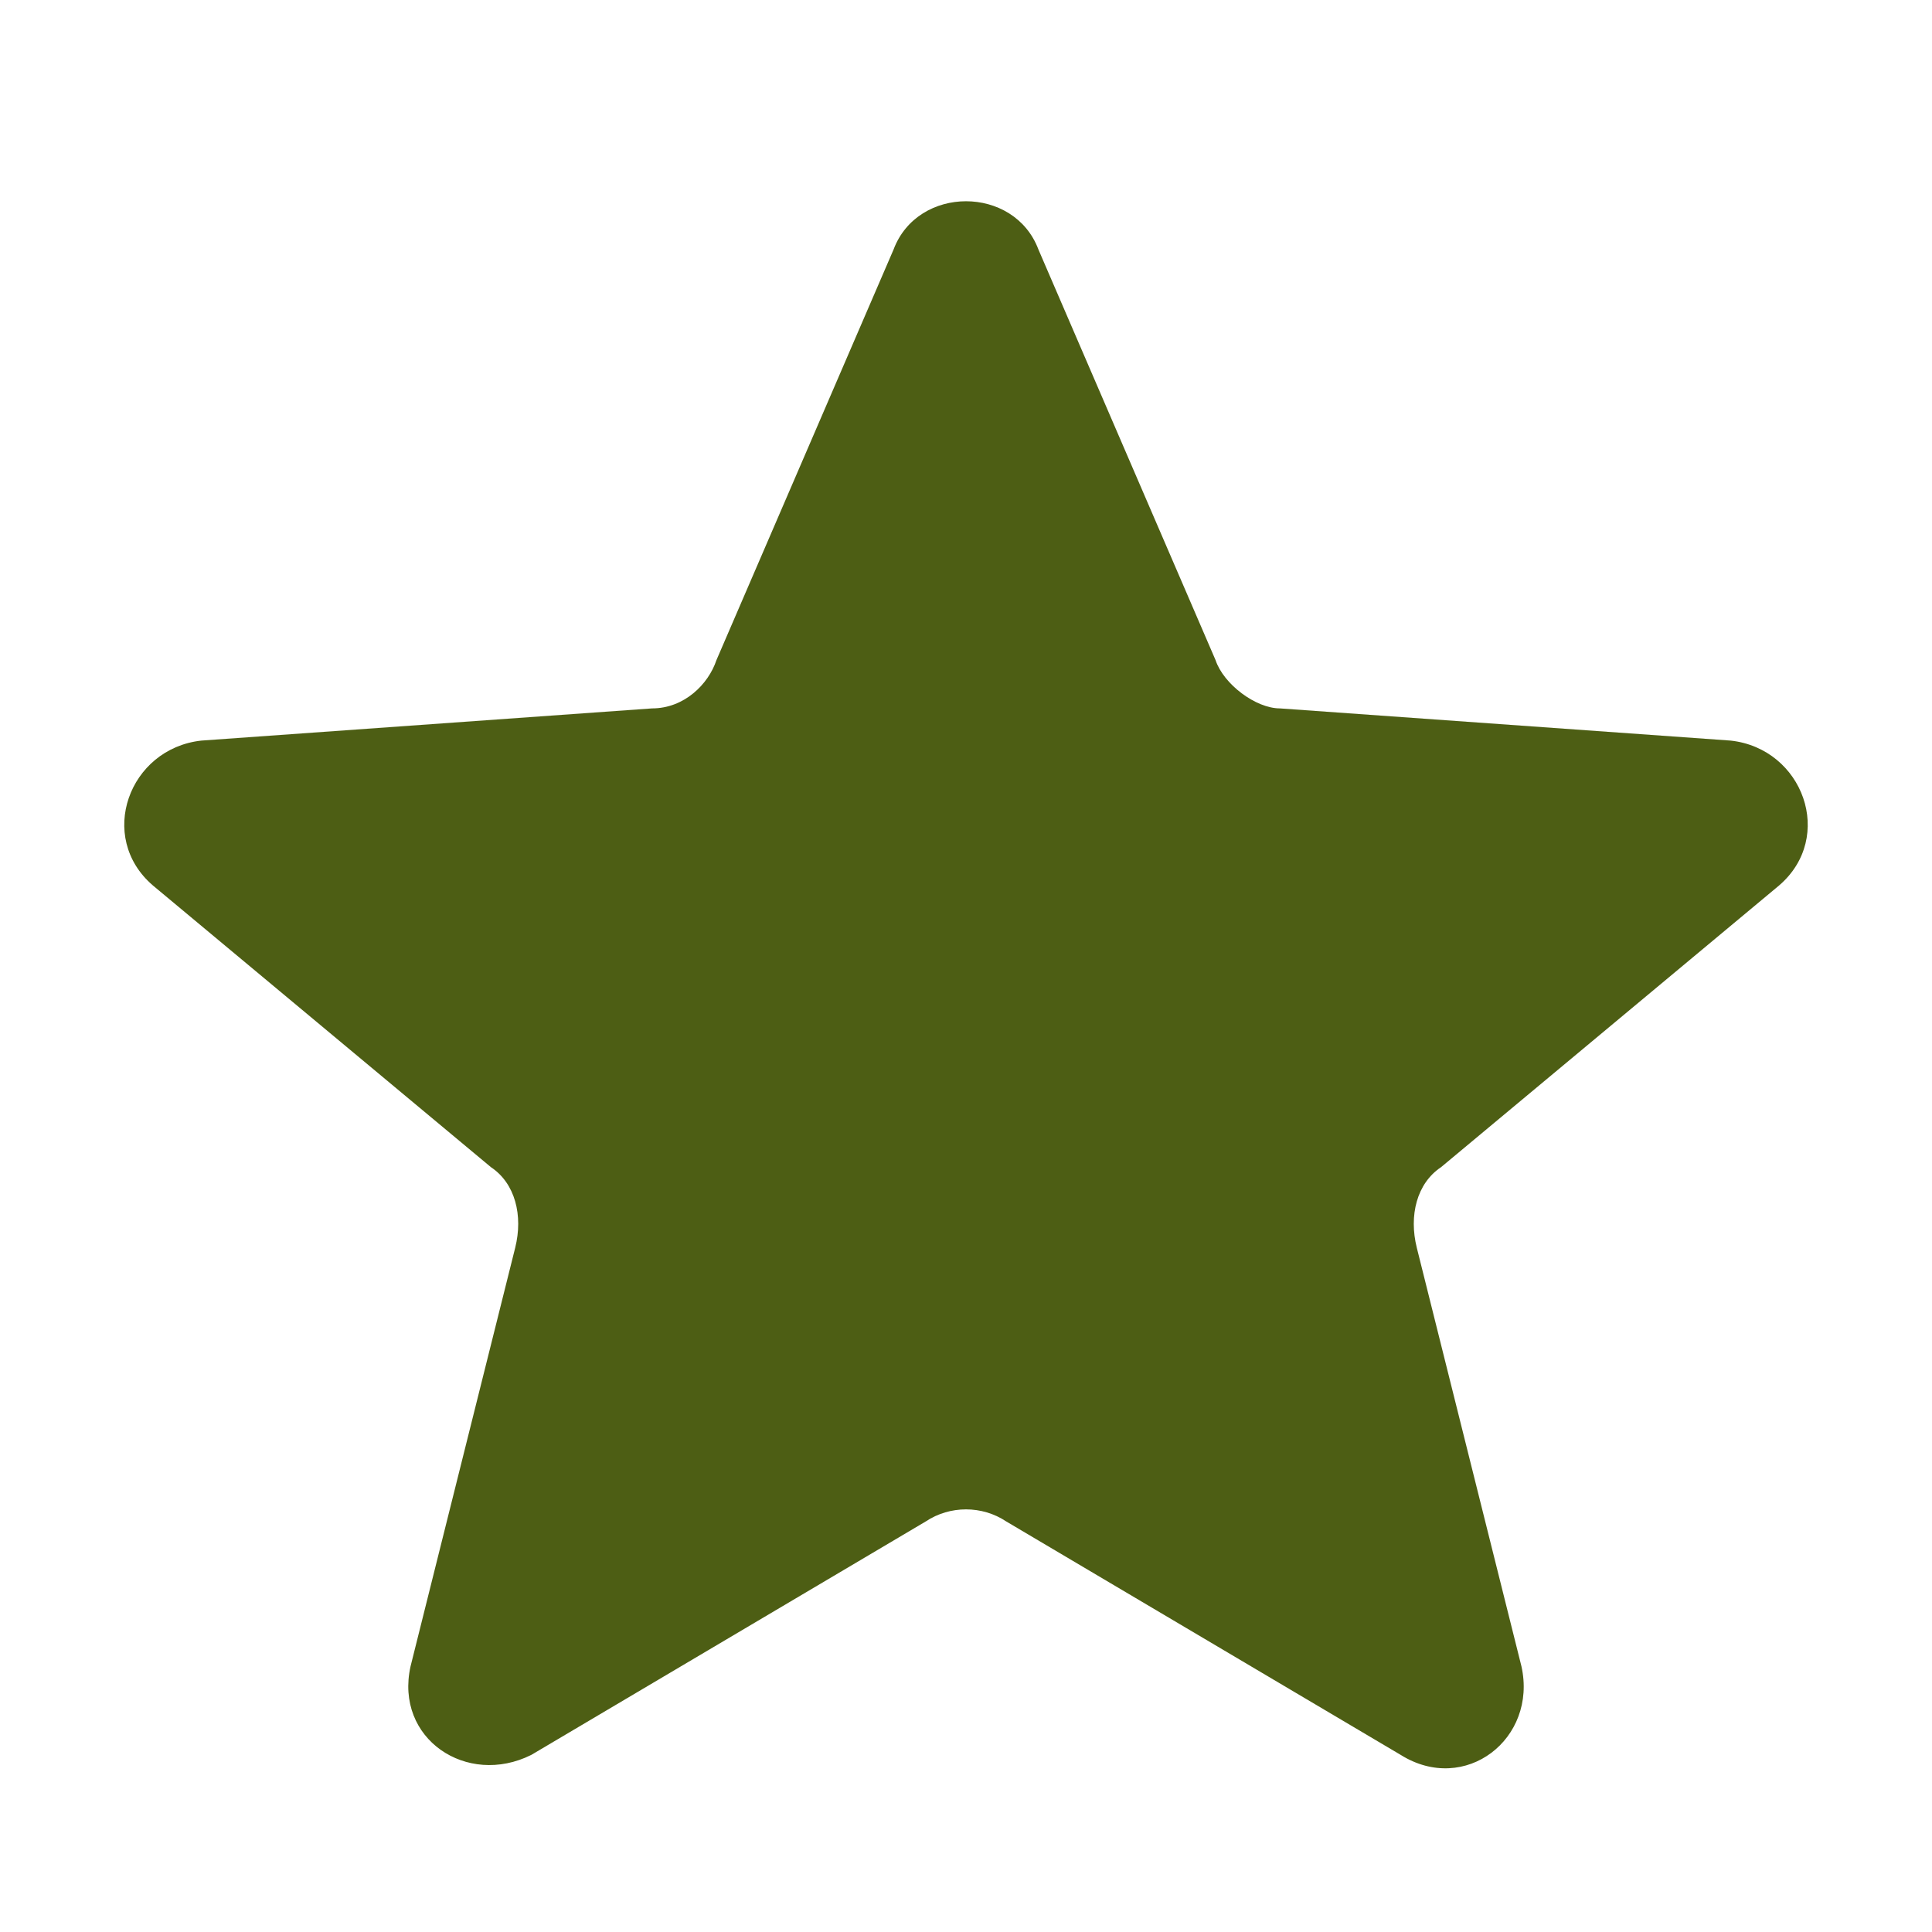
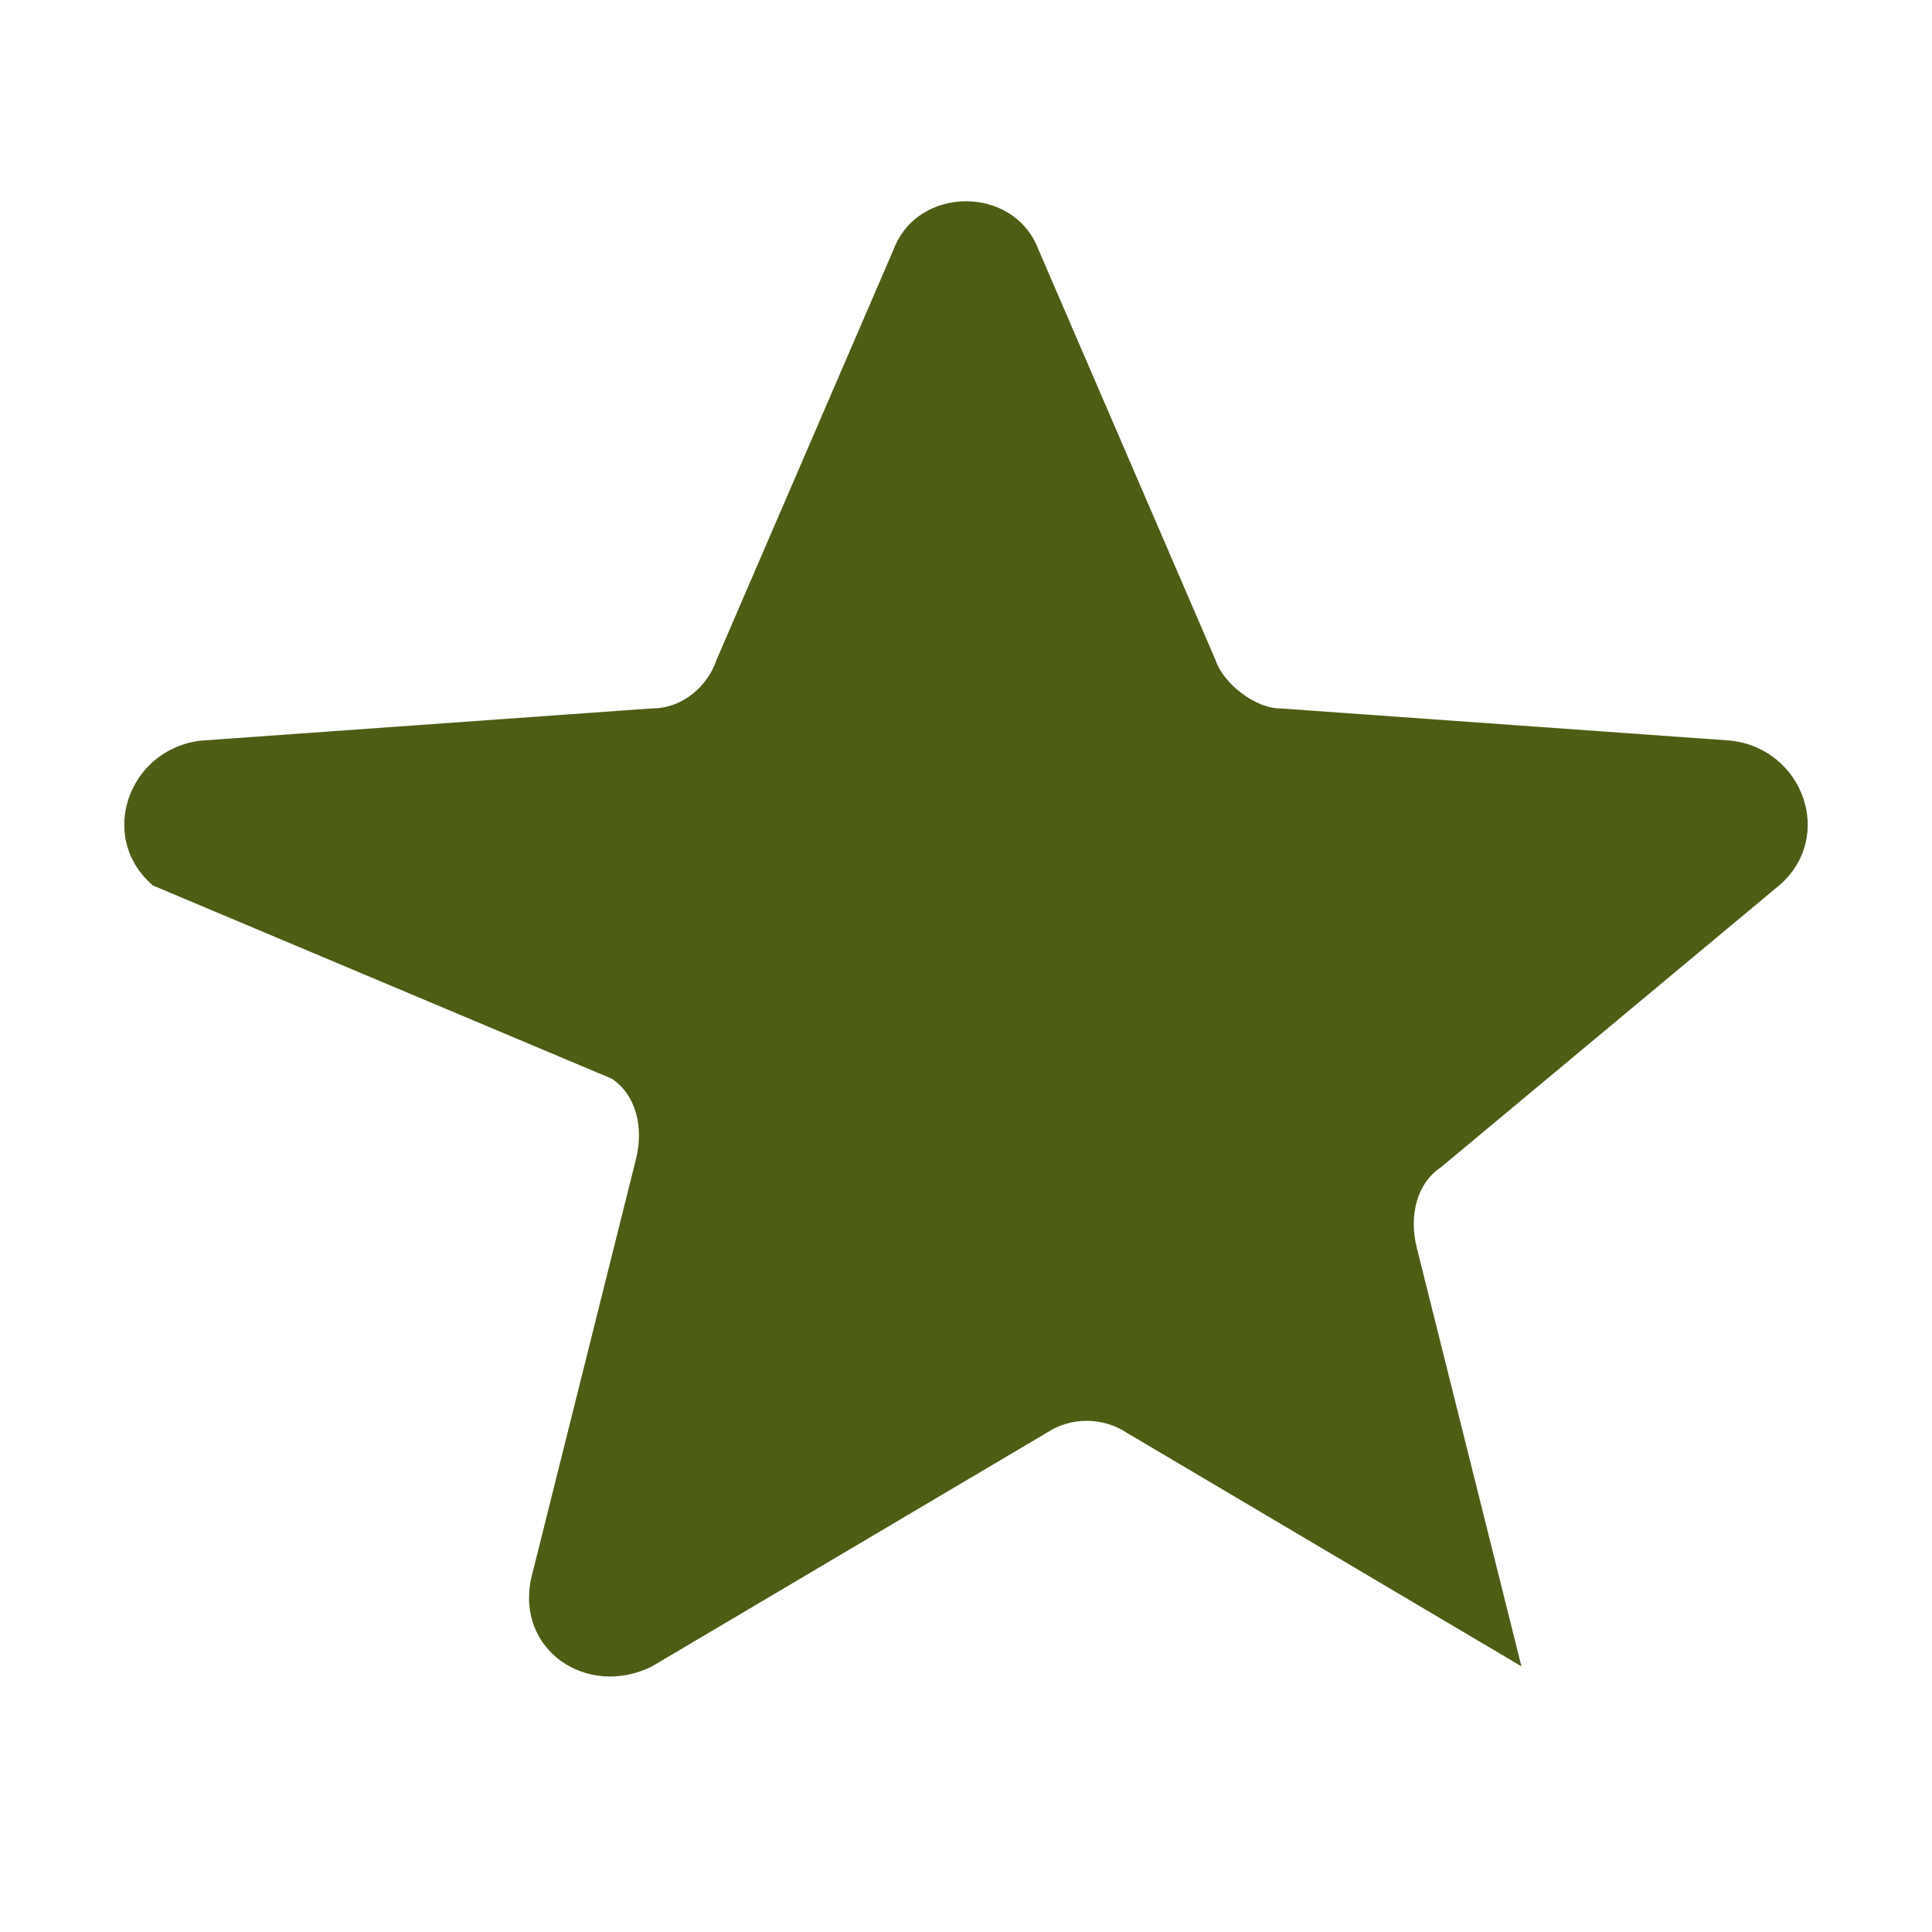
<svg xmlns="http://www.w3.org/2000/svg" version="1.1" id="Шар_1" x="0px" y="0px" viewBox="0 0 24 24" style="enable-background:new 0 0 24 24;" xml:space="preserve">
  <style type="text/css">
	.st0{fill:#4D5E14;}
</style>
-   <path class="st0" d="M11.1,3.1c0.3-0.8,1.5-0.8,1.8,0l2.2,5.1c0.1,0.3,0.5,0.6,0.8,0.6l5.6,0.4c0.9,0.1,1.3,1.2,0.6,1.8l-4.2,3.5  c-0.3,0.2-0.4,0.6-0.3,1l1.3,5.2c0.2,0.9-0.7,1.6-1.5,1.1l-4.9-2.9c-0.3-0.2-0.7-0.2-1,0l-4.9,2.9c-0.8,0.4-1.7-0.2-1.5-1.1l1.3-5.2  c0.1-0.4,0-0.8-0.3-1L1.9,11c-0.7-0.6-0.3-1.7,0.6-1.8l5.6-0.4c0.4,0,0.7-0.3,0.8-0.6L11.1,3.1z" />
+   <path class="st0" d="M11.1,3.1c0.3-0.8,1.5-0.8,1.8,0l2.2,5.1c0.1,0.3,0.5,0.6,0.8,0.6l5.6,0.4c0.9,0.1,1.3,1.2,0.6,1.8l-4.2,3.5  c-0.3,0.2-0.4,0.6-0.3,1l1.3,5.2l-4.9-2.9c-0.3-0.2-0.7-0.2-1,0l-4.9,2.9c-0.8,0.4-1.7-0.2-1.5-1.1l1.3-5.2  c0.1-0.4,0-0.8-0.3-1L1.9,11c-0.7-0.6-0.3-1.7,0.6-1.8l5.6-0.4c0.4,0,0.7-0.3,0.8-0.6L11.1,3.1z" />
</svg>